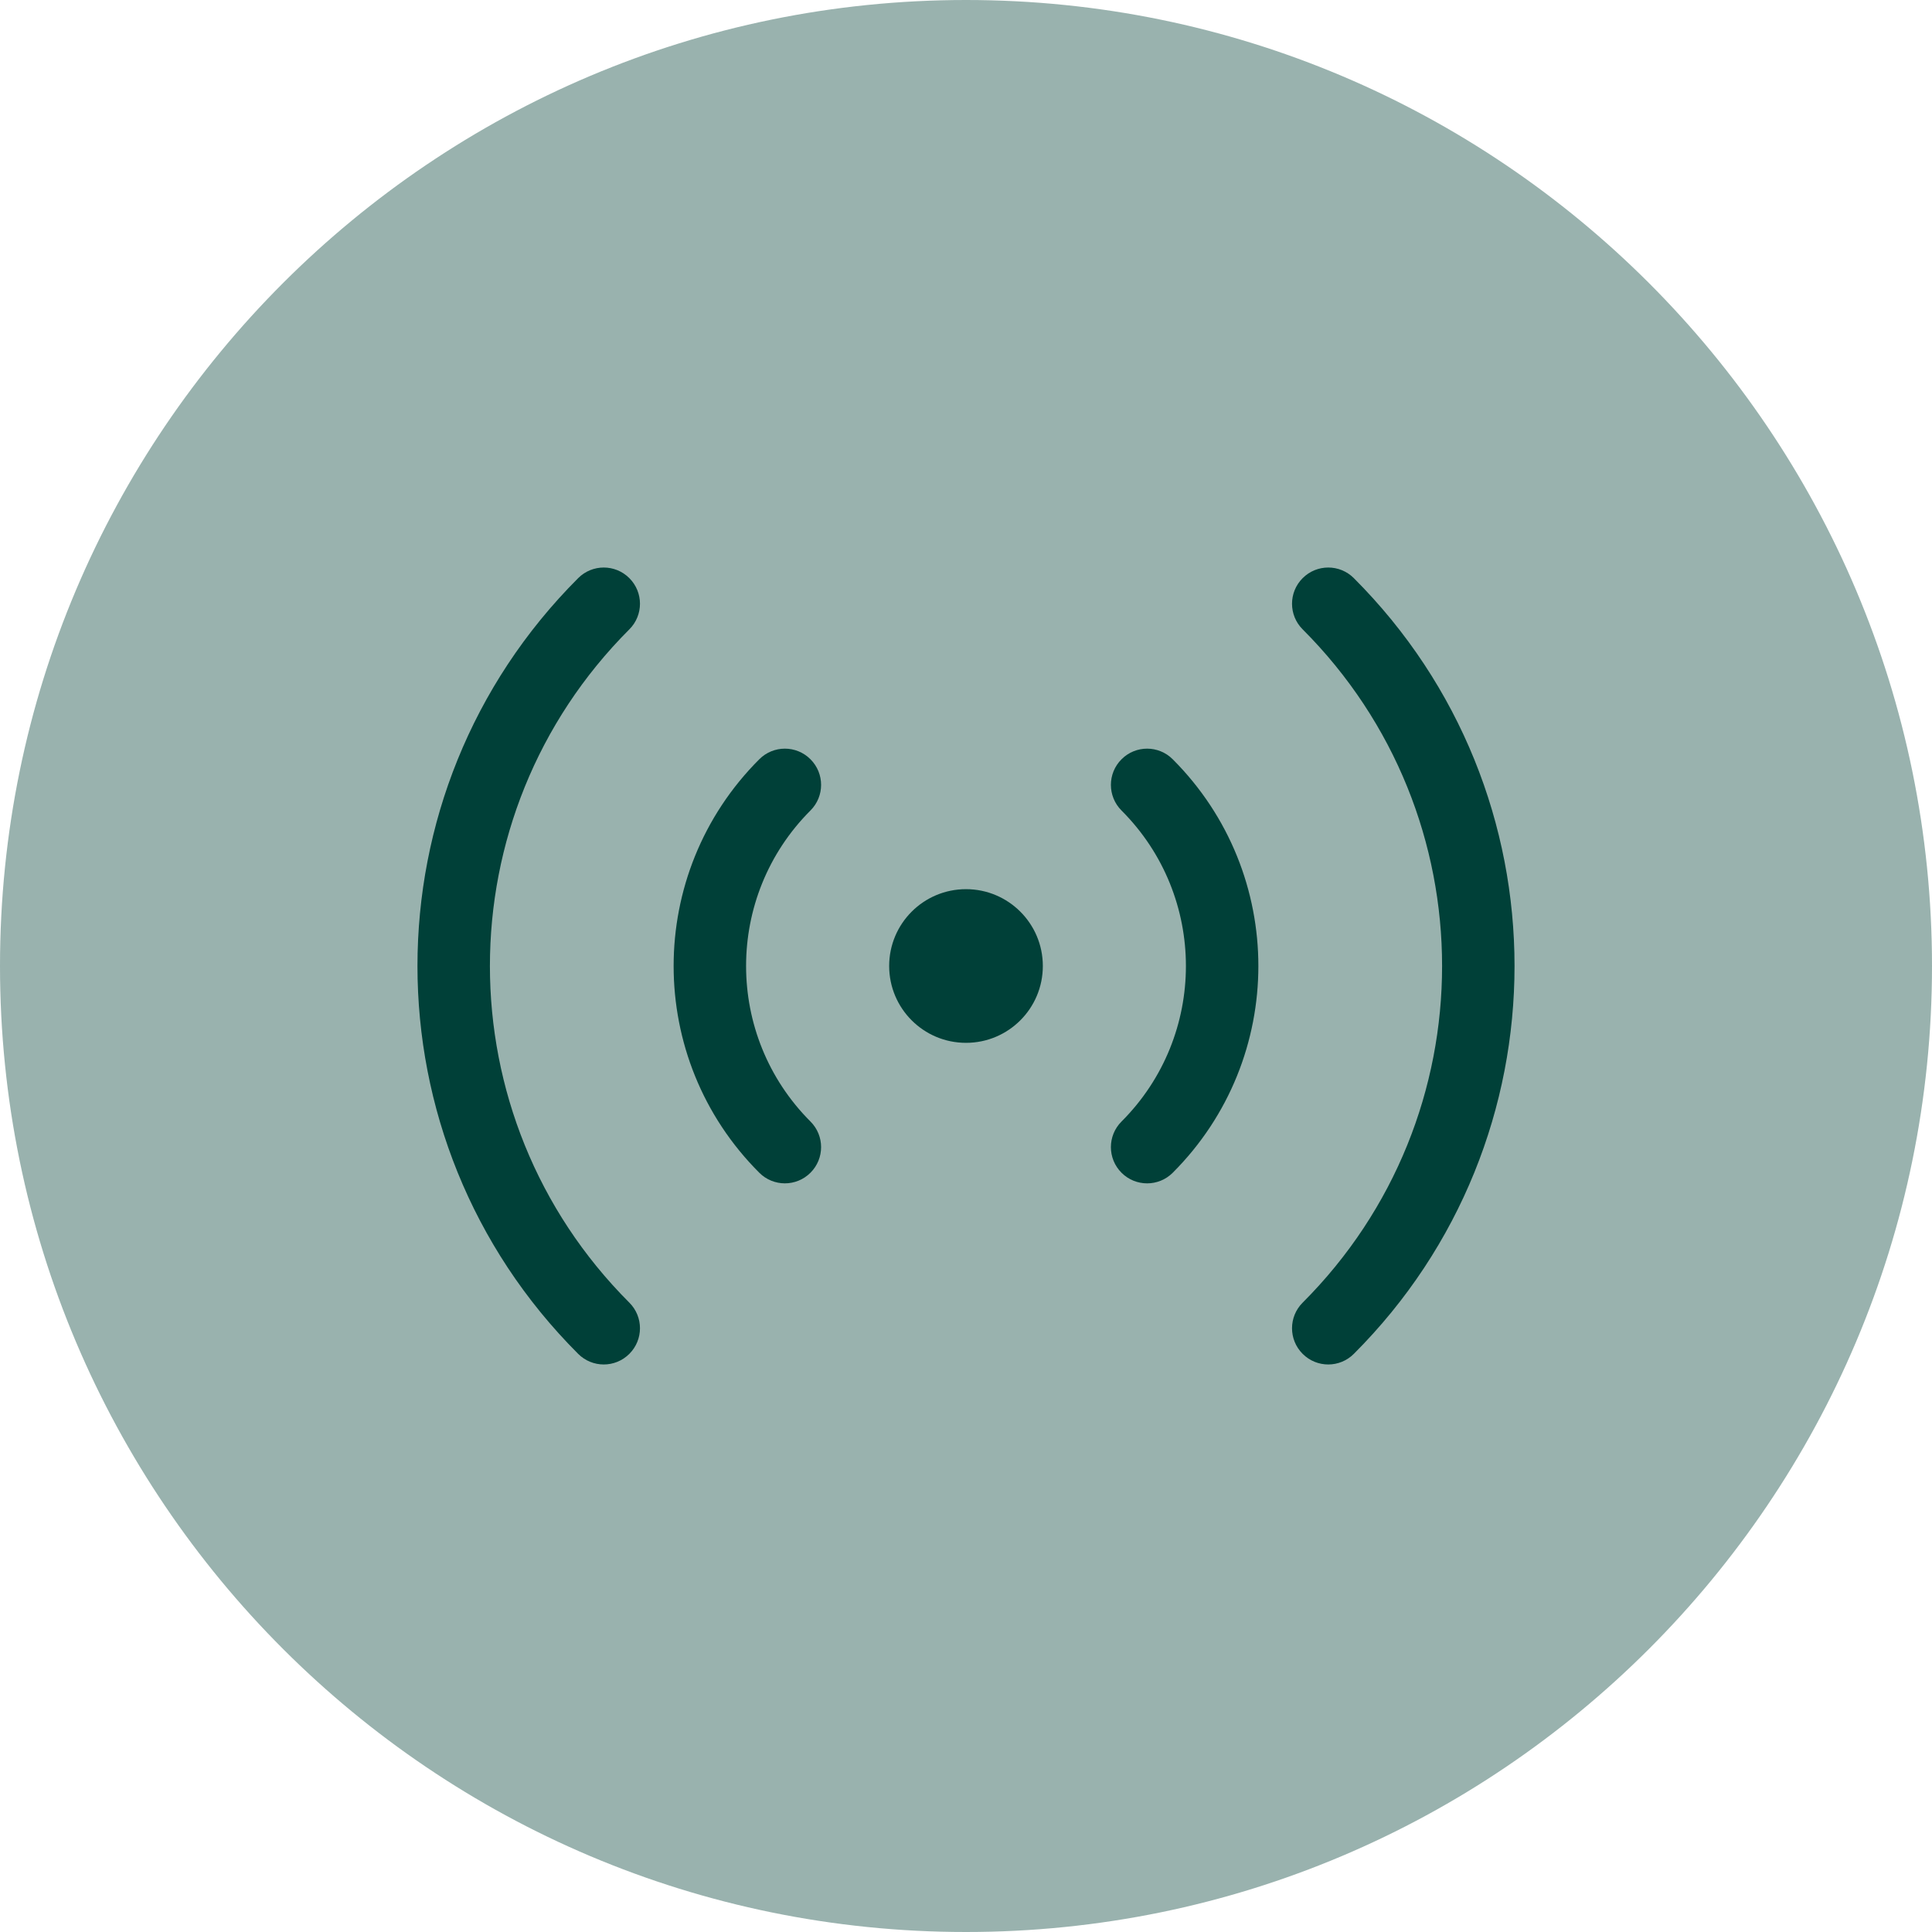
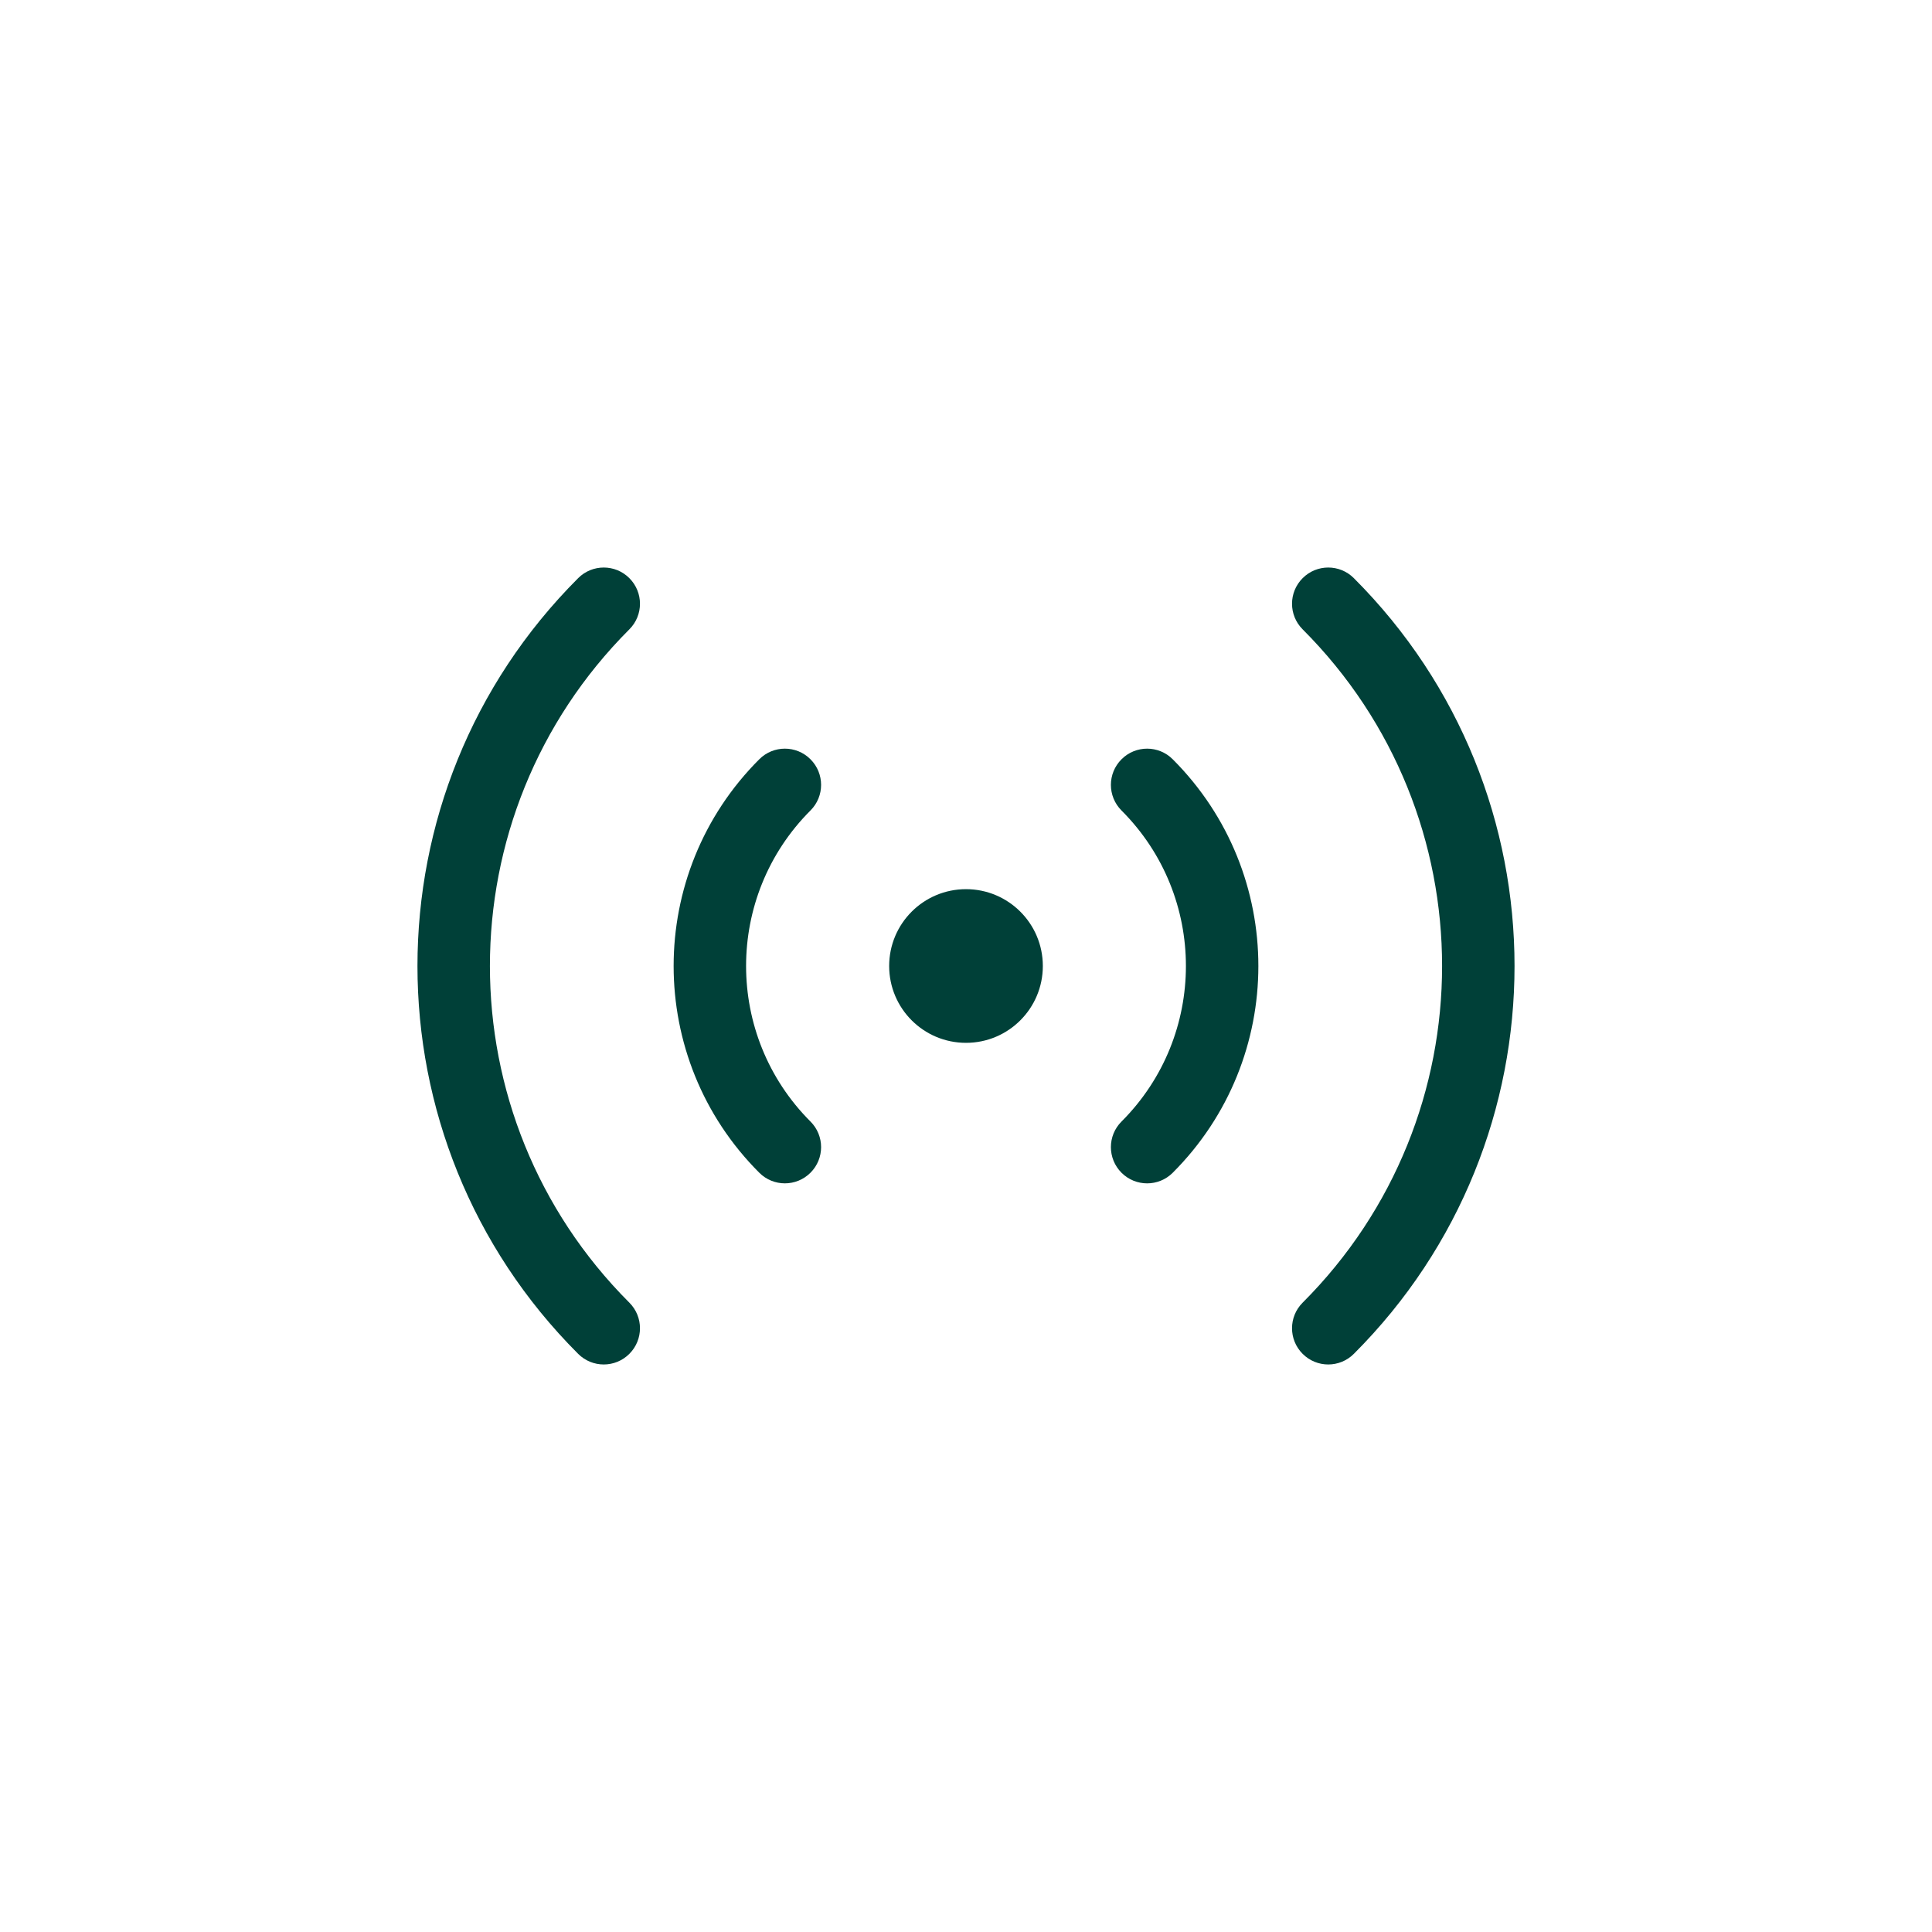
<svg xmlns="http://www.w3.org/2000/svg" width="48" height="48" viewBox="0 0 48 48" fill="none">
-   <path opacity="0.4" fill-rule="evenodd" clip-rule="evenodd" d="M24 0C37.248 0 48 10.752 48 24C48 37.248 37.248 48 24 48C10.752 48 0 37.248 0 24C0 10.752 10.752 0 24 0Z" fill="#004035" />
  <path d="M15.636 15.636C15.988 15.285 15.988 14.715 15.636 14.364C15.285 14.012 14.715 14.012 14.364 14.364L15.636 15.636ZM14.364 33.636C14.715 33.988 15.285 33.988 15.636 33.636C15.988 33.285 15.988 32.715 15.636 32.364L14.364 33.636ZM32.364 32.364C32.012 32.715 32.012 33.285 32.364 33.636C32.715 33.988 33.285 33.988 33.636 33.636L32.364 32.364ZM33.636 14.364C33.285 14.012 32.715 14.012 32.364 14.364C32.012 14.715 32.012 15.285 32.364 15.636L33.636 14.364ZM14.364 14.364C9.041 19.686 9.041 28.314 14.364 33.636L15.636 32.364C11.017 27.745 11.017 20.256 15.636 15.636L14.364 14.364ZM33.636 33.636C38.959 28.314 38.959 19.686 33.636 14.364L32.364 15.636C36.983 20.256 36.983 27.745 32.364 32.364L33.636 33.636Z" fill="#004038" />
  <path d="M20.136 20.136C20.488 19.785 20.488 19.215 20.136 18.864C19.785 18.512 19.215 18.512 18.864 18.864L20.136 20.136ZM18.864 29.136C19.215 29.488 19.785 29.488 20.136 29.136C20.488 28.785 20.488 28.215 20.136 27.864L18.864 29.136ZM27.864 27.864C27.512 28.215 27.512 28.785 27.864 29.137C28.215 29.488 28.785 29.488 29.136 29.137L27.864 27.864ZM29.136 18.864C28.785 18.512 28.215 18.512 27.864 18.864C27.512 19.215 27.512 19.785 27.864 20.137L29.136 18.864ZM18.864 18.864C16.027 21.7 16.027 26.3 18.864 29.136L20.136 27.864C18.003 25.73 18.003 22.27 20.136 20.136L18.864 18.864ZM29.136 29.137C31.973 26.3 31.973 21.701 29.136 18.864L27.864 20.137C29.997 22.27 29.997 25.73 27.864 27.864L29.136 29.137Z" fill="#004038" />
  <circle cx="24" cy="24" r="1.909" fill="#004038" />
</svg>